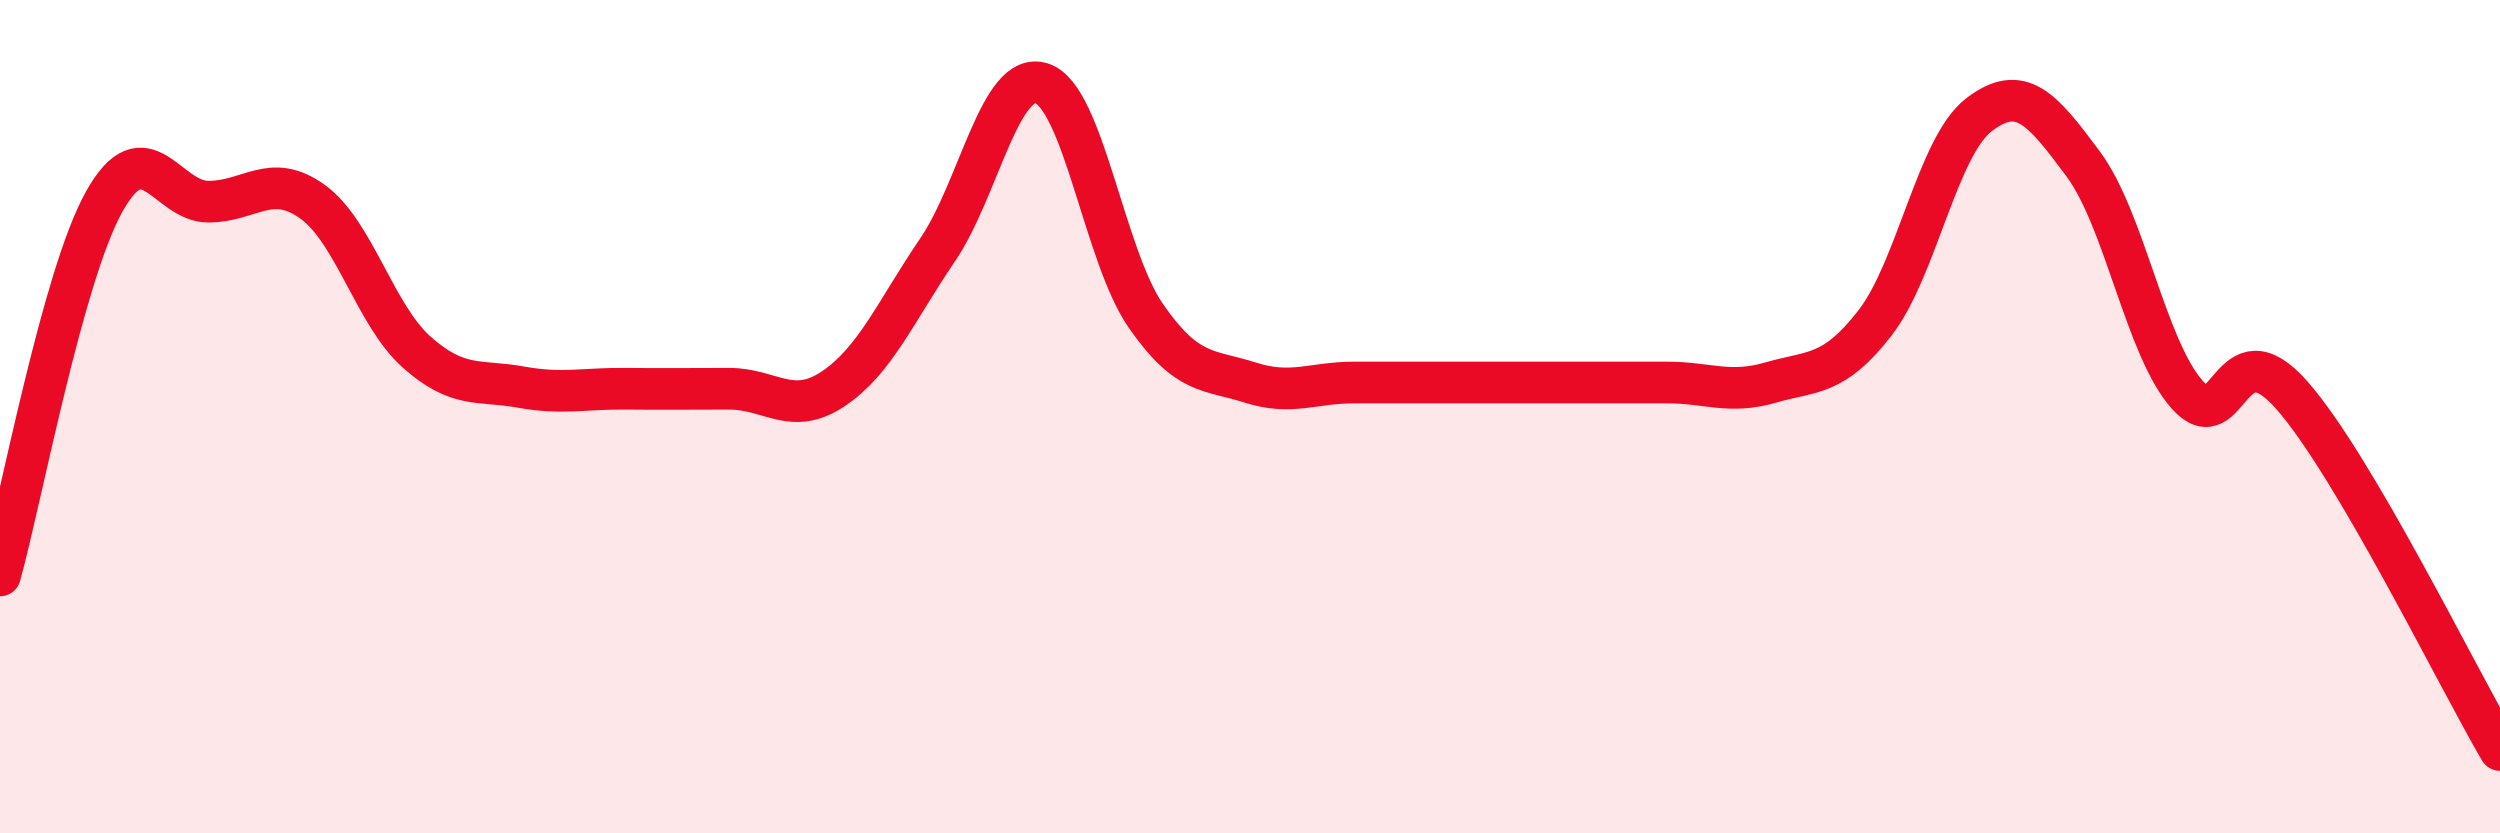
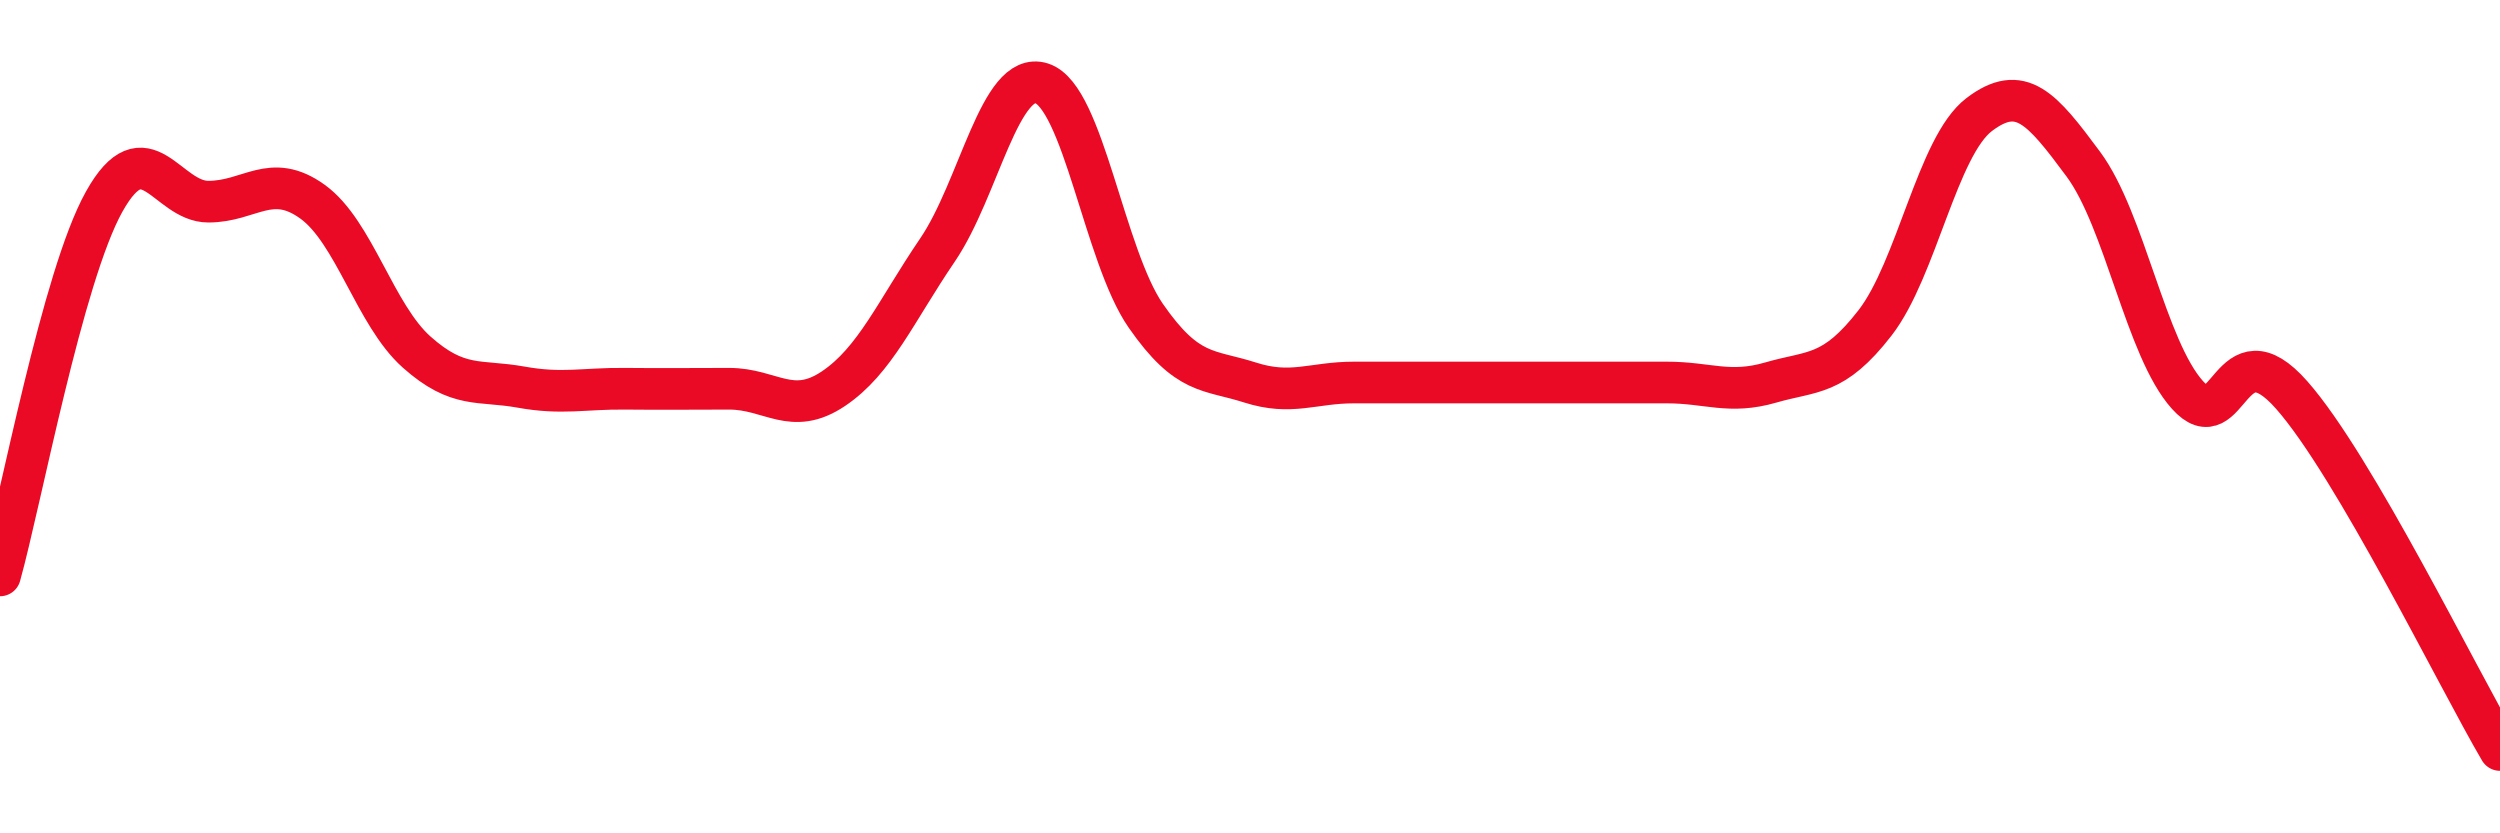
<svg xmlns="http://www.w3.org/2000/svg" width="60" height="20" viewBox="0 0 60 20">
-   <path d="M 0,13.81 C 0.5,12.02 1.5,6.63 2.5,4.84 C 3.5,3.05 4,4.84 5,4.84 C 6,4.84 6.5,4.12 7.5,4.84 C 8.5,5.56 9,7.56 10,8.45 C 11,9.34 11.5,9.11 12.5,9.29 C 13.5,9.47 14,9.32 15,9.33 C 16,9.34 16.5,9.33 17.5,9.33 C 18.5,9.33 19,10 20,9.33 C 21,8.66 21.5,7.47 22.5,6 C 23.5,4.53 24,1.68 25,2 C 26,2.32 26.5,6.14 27.5,7.58 C 28.5,9.02 29,8.86 30,9.18 C 31,9.5 31.5,9.18 32.5,9.18 C 33.5,9.18 34,9.18 35,9.18 C 36,9.18 36.5,9.18 37.5,9.18 C 38.5,9.18 39,9.18 40,9.18 C 41,9.18 41.5,9.47 42.5,9.18 C 43.5,8.89 44,9.04 45,7.75 C 46,6.46 46.5,3.51 47.5,2.75 C 48.5,1.99 49,2.59 50,3.94 C 51,5.29 51.5,8.37 52.5,9.48 C 53.5,10.59 53.5,7.78 55,9.48 C 56.5,11.18 59,16.3 60,18L60 20L0 20Z" fill="#EB0A25" opacity="0.1" stroke-linecap="round" stroke-linejoin="round" />
  <path d="M 0,13.81 C 0.5,12.02 1.5,6.63 2.5,4.84 C 3.5,3.05 4,4.84 5,4.84 C 6,4.84 6.5,4.12 7.5,4.84 C 8.5,5.56 9,7.56 10,8.45 C 11,9.34 11.5,9.11 12.5,9.29 C 13.5,9.47 14,9.32 15,9.33 C 16,9.34 16.5,9.33 17.5,9.33 C 18.5,9.33 19,10 20,9.33 C 21,8.66 21.5,7.47 22.5,6 C 23.5,4.53 24,1.68 25,2 C 26,2.32 26.5,6.14 27.5,7.58 C 28.5,9.02 29,8.86 30,9.18 C 31,9.5 31.5,9.18 32.5,9.18 C 33.5,9.18 34,9.18 35,9.18 C 36,9.18 36.5,9.18 37.5,9.18 C 38.5,9.18 39,9.18 40,9.18 C 41,9.18 41.5,9.47 42.5,9.18 C 43.5,8.89 44,9.04 45,7.75 C 46,6.46 46.5,3.51 47.5,2.75 C 48.5,1.99 49,2.59 50,3.94 C 51,5.29 51.5,8.37 52.5,9.48 C 53.5,10.59 53.5,7.78 55,9.48 C 56.5,11.18 59,16.3 60,18" stroke="#EB0A25" stroke-width="1" fill="none" stroke-linecap="round" stroke-linejoin="round" />
</svg>